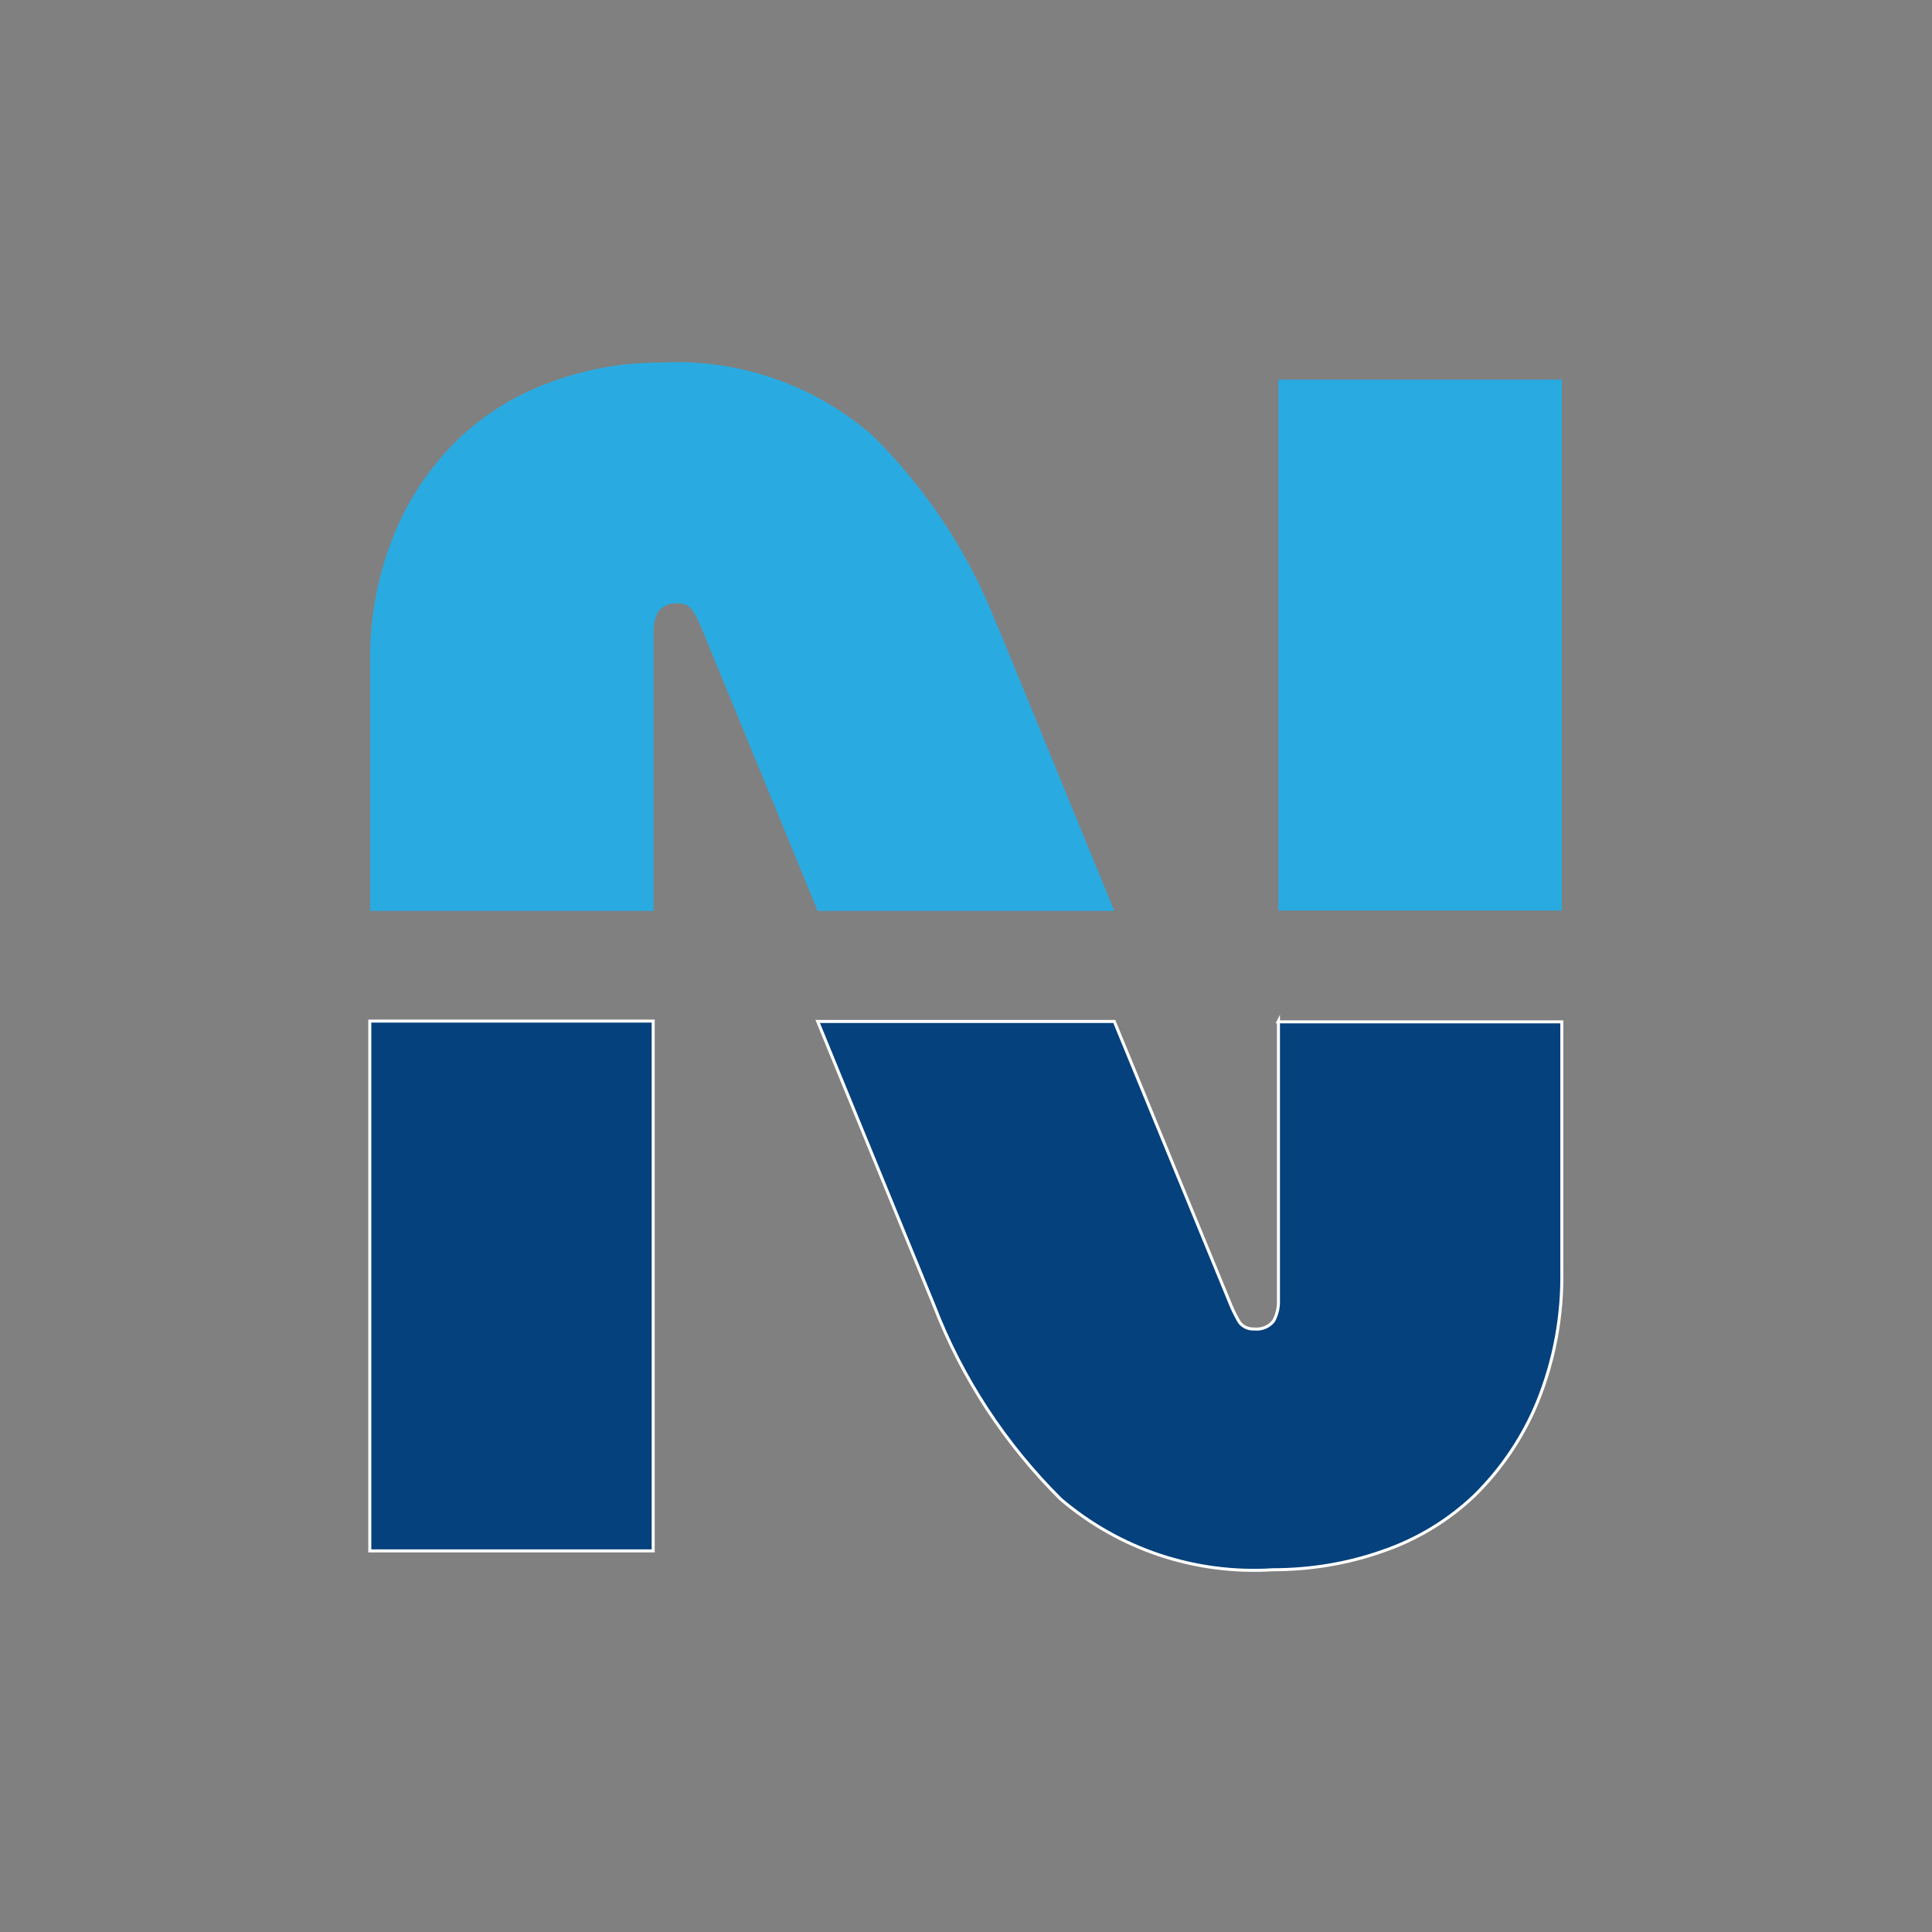
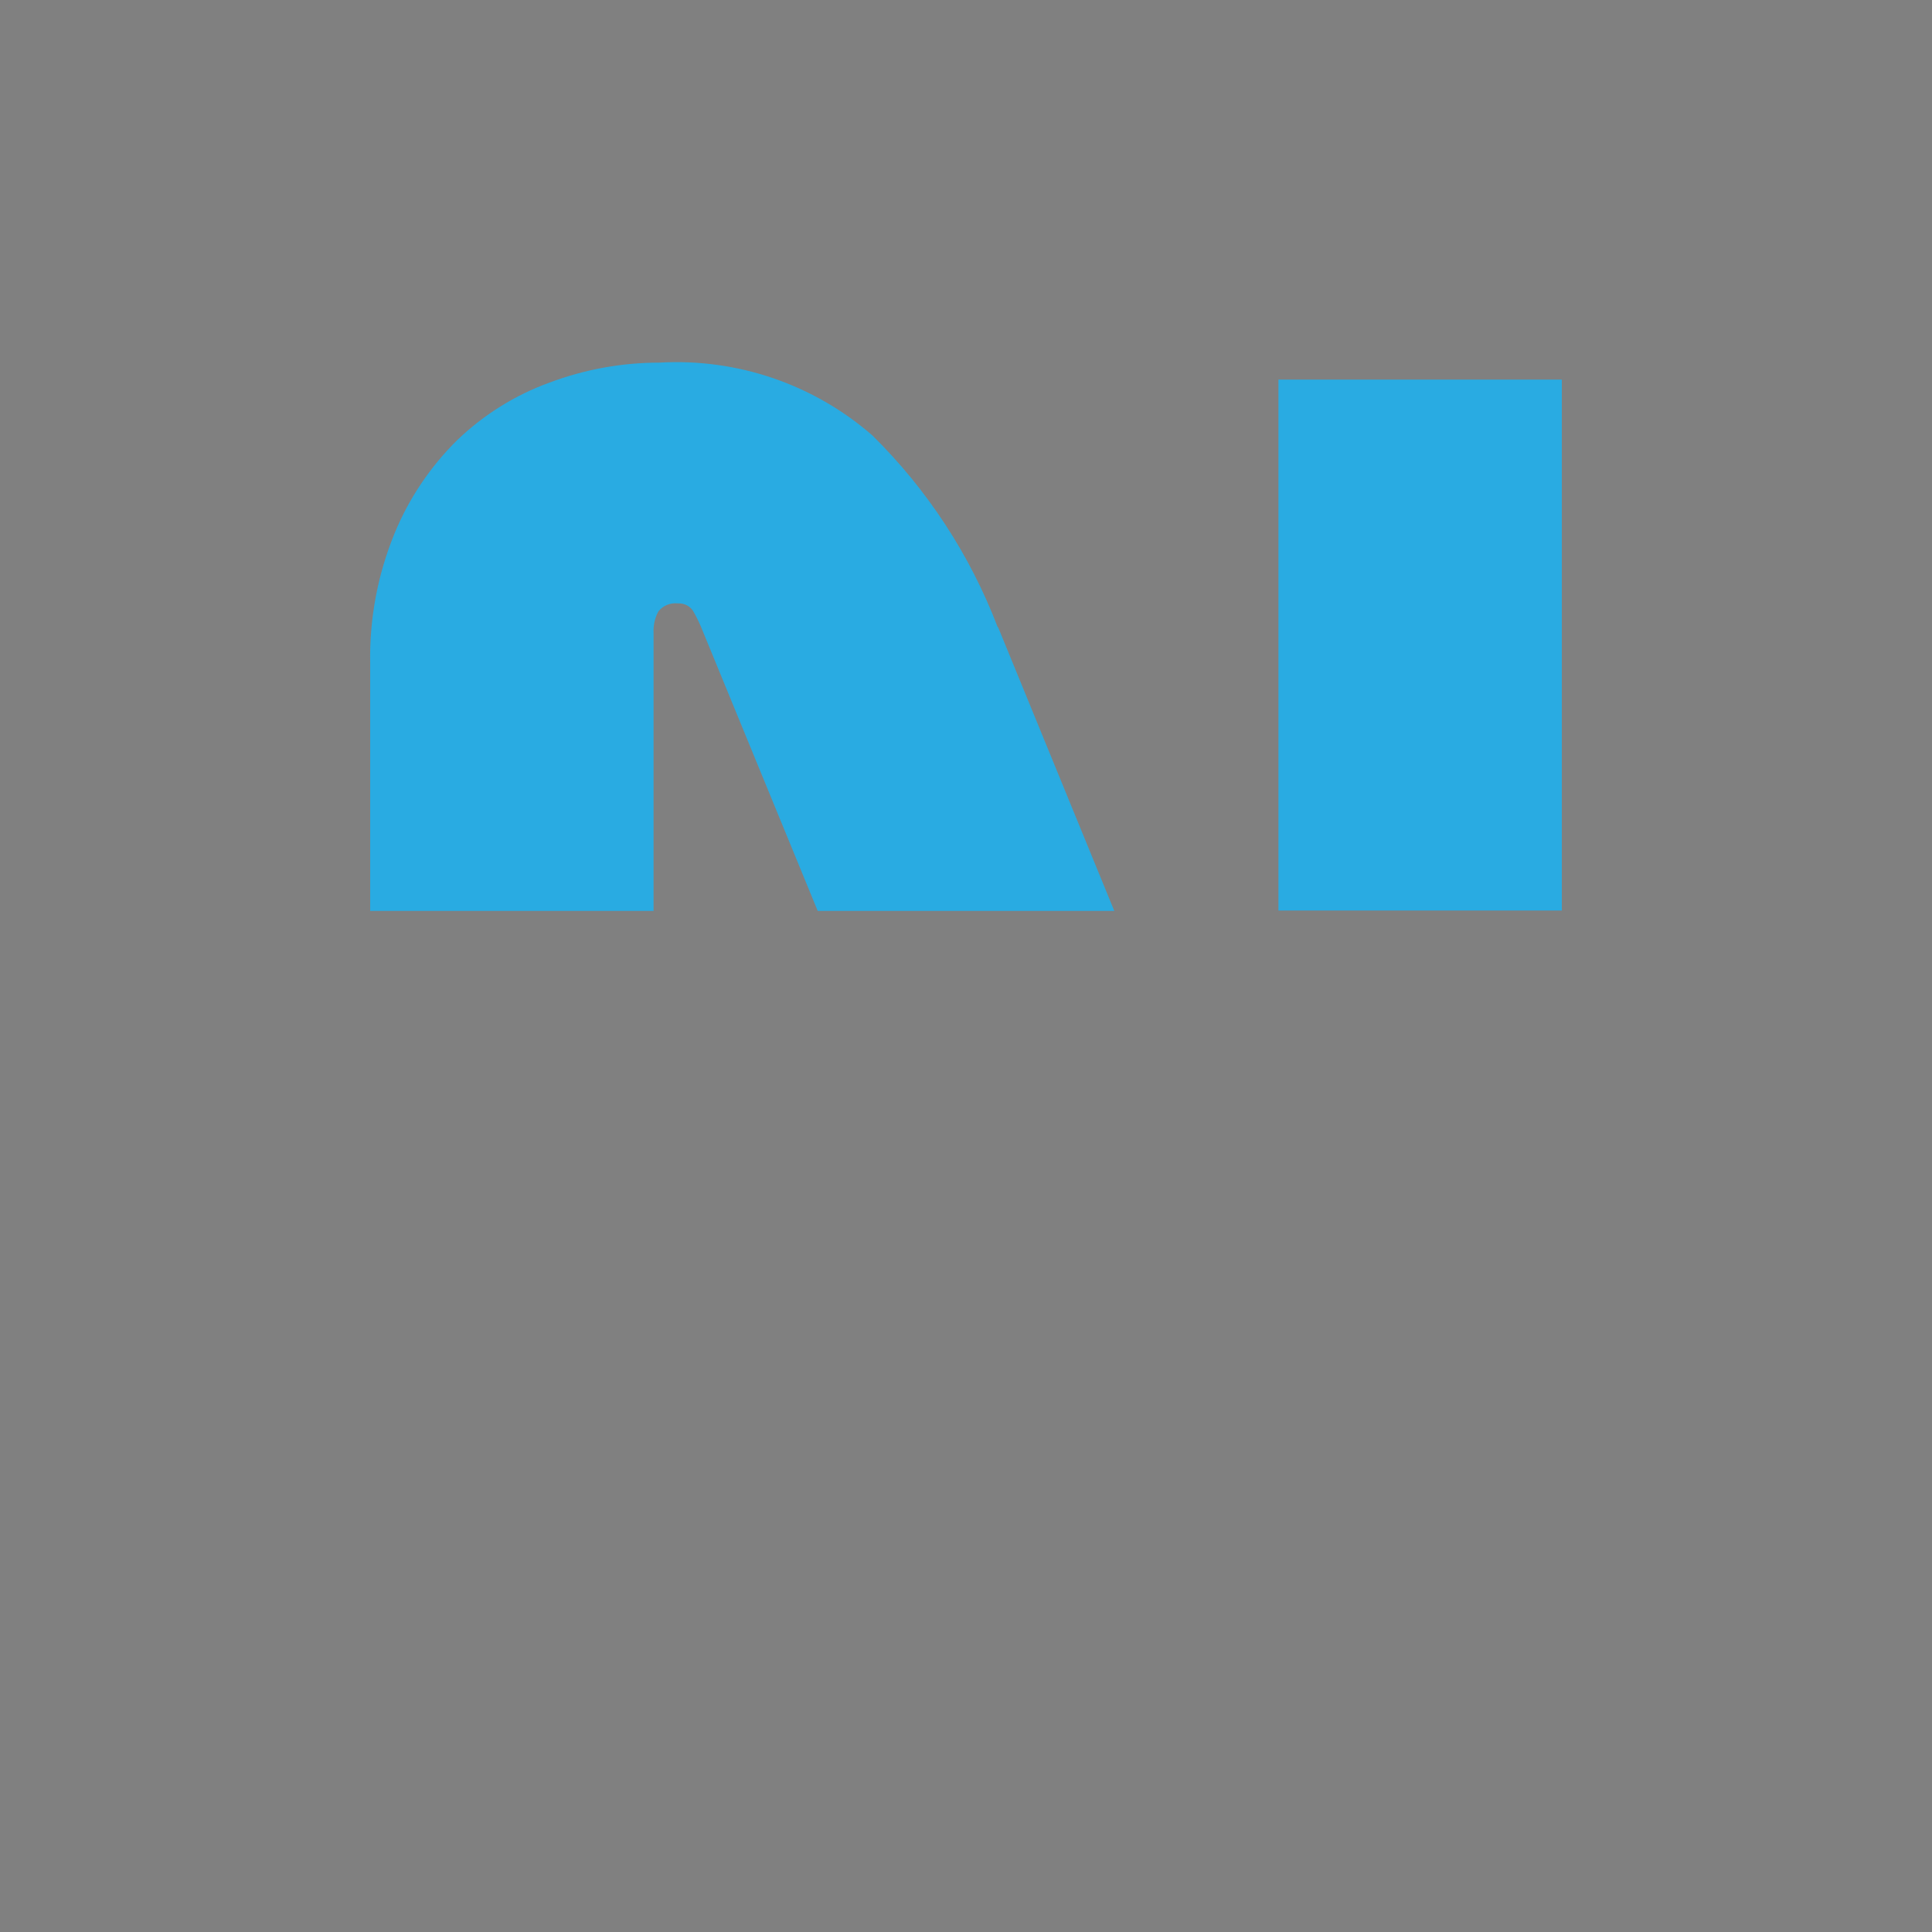
<svg xmlns="http://www.w3.org/2000/svg" version="1.1" width="512" height="512">
  <rect width="100%" height="100%" fill="#808080" stroke="none" />
  <svg id="SvgjsSvg1009" version="1.1" viewBox="0 0 512 512">
    <defs>
      <style>
      .st0 {
        fill: #05417d;
        stroke: #fff;
        stroke-miterlimit: 10;
        stroke-width: .8px;
      }

      .st1 {
        fill: #29abe2;
      }
    </style>
    </defs>
-     <path id="SvgjsPath1008" class="st0" d="M338.8,270.6v73.7c.1,2-.3,4-1.3,5.8-1.2,1.5-3.1,2.3-5.1,2.1-1.8.1-3.5-.8-4.3-2.4-.9-1.6-1.7-3.3-2.4-5.1l-30.4-74h-78.6l30.8,75.2c7.4,19.3,18.9,36.8,33.6,51.4,15.6,13.3,35.7,20,56.2,18.7,9.9,0,19.8-1.6,29.1-4.9,9.1-3.1,17.5-8.2,24.4-14.8,7.2-7.1,12.9-15.6,16.7-24.9,4.5-11.1,6.6-22.9,6.4-34.8v-65.8h-75.2Z" />
-     <rect id="SvgjsRect1007" class="st0" x="98" y="270.6" width="75.1" height="140.4" />
    <rect id="SvgjsRect1006" class="st1" x="338.8" y="100.6" width="75.1" height="140.7" />
    <path id="SvgjsPath1005" class="st1" d="M264.4,166.2c-7.3-19.1-18.6-36.4-33.2-50.8-15.6-13.6-35.9-20.5-56.5-19.3-9.9,0-19.8,1.8-29.1,5.3-9.1,3.3-17.4,8.5-24.4,15.2-7.2,7.1-12.9,15.6-16.7,24.9-4.4,10.8-6.6,22.4-6.4,34.1v65.8h75.1v-73.6c-.1-2,.3-4,1.3-5.8,1.2-1.5,3.1-2.3,5.1-2.1,1.8-.1,3.5.8,4.3,2.4.9,1.6,1.7,3.3,2.4,5.1l30.4,74h78.6l-30.8-75.2h0Z" />
  </svg>
  <style>@media (prefers-color-scheme: light) { :root { filter: none; } }
@media (prefers-color-scheme: dark) { :root { filter: none; } }
</style>
</svg>